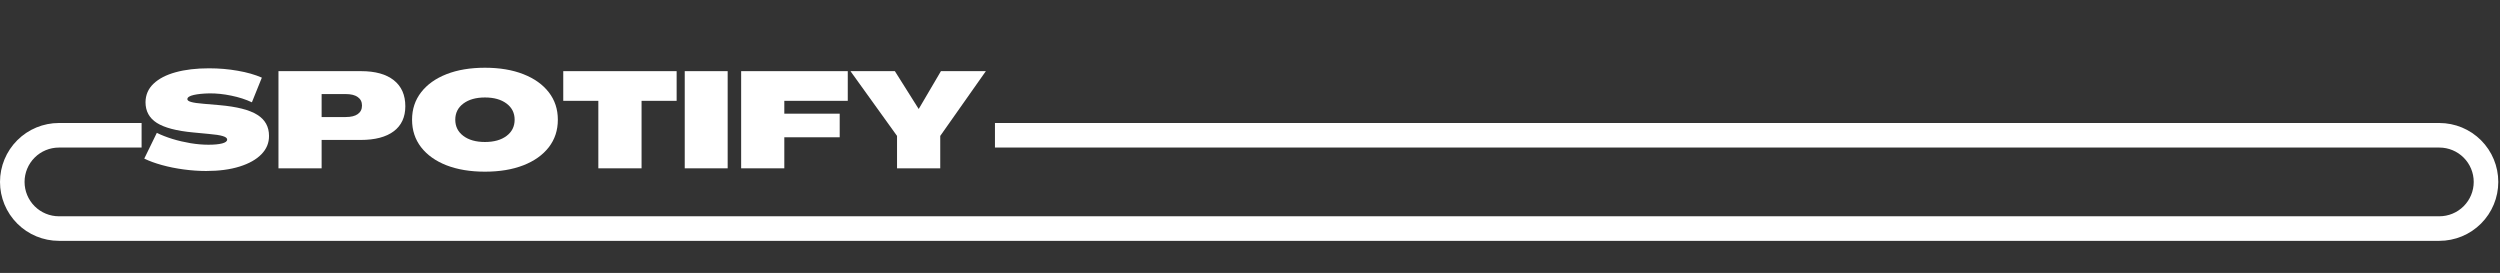
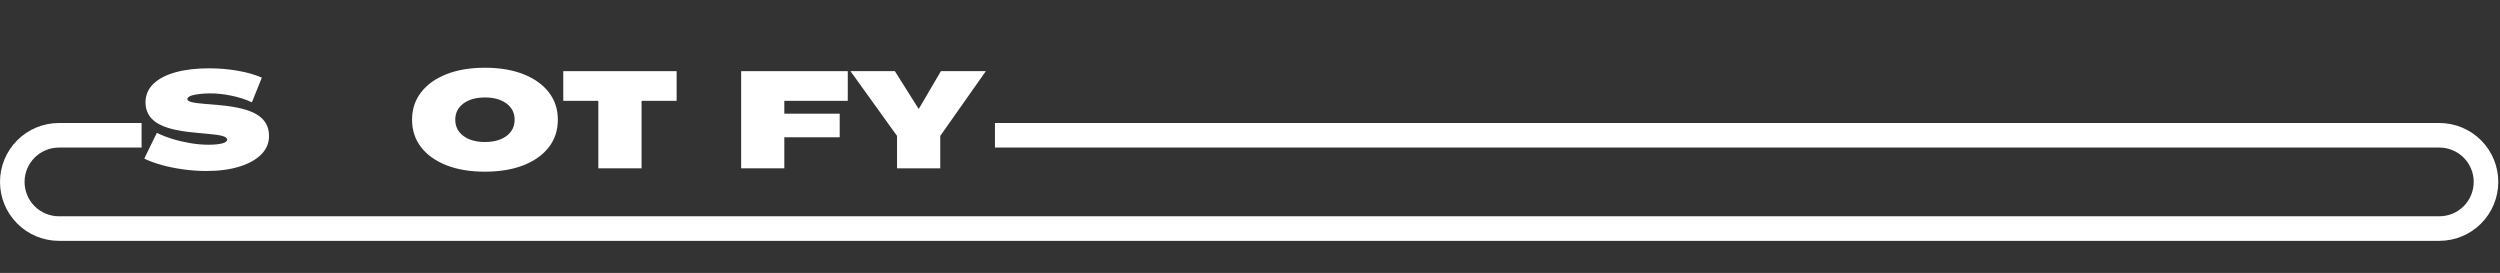
<svg xmlns="http://www.w3.org/2000/svg" width="916" viewBox="0 0 687 75" height="100" preserveAspectRatio="xMidYMid meet">
  <rect x="0" y="0" width="687" height="75" fill="#333333" stroke="none" />
  <defs>
    <g />
  </defs>
  <path stroke-linecap="butt" transform="matrix(0.75, 0, 0, 0.75, 0, 33.799)" fill="none" stroke-linejoin="miter" d="M 51.88 4.502 L 21.589 4.502 C 17.057 4.502 12.708 6.299 9.505 9.507 C 6.302 12.71 4.5 17.054 4.5 21.591 C 4.5 26.122 6.302 30.466 9.505 33.674 C 12.708 36.877 17.057 38.679 21.589 38.679 L 893.781 38.679 C 898.313 38.679 902.662 36.877 905.865 33.674 C 909.073 30.466 910.87 26.122 910.87 21.591 C 910.87 17.054 909.073 12.71 905.865 9.507 C 902.662 6.299 898.313 4.502 893.781 4.502 L 364.552 4.502 " stroke="#ffffff" stroke-width="9" stroke-opacity="1" stroke-miterlimit="4" />
  <g fill="#ffffff" fill-opacity="1">
    <g transform="translate(38.909, 46.255)">
      <g>
        <path d="M 17.734 0.734 C 15.754 0.734 13.711 0.594 11.609 0.312 C 9.504 0.031 7.504 -0.367 5.609 -0.891 C 3.723 -1.41 2.098 -2.004 0.734 -2.672 L 4.188 -9.75 C 5.426 -9.133 6.848 -8.578 8.453 -8.078 C 10.066 -7.586 11.734 -7.195 13.453 -6.906 C 15.172 -6.625 16.805 -6.484 18.359 -6.484 C 19.961 -6.484 21.223 -6.602 22.141 -6.844 C 23.055 -7.082 23.516 -7.438 23.516 -7.906 C 23.516 -8.301 23.113 -8.617 22.312 -8.859 C 21.508 -9.109 20.219 -9.305 18.438 -9.453 L 14.172 -9.859 C 9.598 -10.285 6.27 -11.16 4.188 -12.484 C 2.113 -13.805 1.078 -15.703 1.078 -18.172 C 1.098 -20.18 1.832 -21.875 3.281 -23.25 C 4.727 -24.633 6.758 -25.688 9.375 -26.406 C 12 -27.125 15.055 -27.484 18.547 -27.484 C 21.266 -27.484 23.891 -27.258 26.422 -26.812 C 28.961 -26.375 31.172 -25.742 33.047 -24.922 L 30.312 -18.141 C 28.645 -18.93 26.758 -19.539 24.656 -19.969 C 22.562 -20.406 20.562 -20.613 18.656 -20.594 C 16.906 -20.562 15.457 -20.414 14.312 -20.156 C 13.176 -19.895 12.598 -19.52 12.578 -19.031 C 12.547 -18.707 12.891 -18.441 13.609 -18.234 C 14.328 -18.023 15.477 -17.859 17.062 -17.734 L 21.438 -17.359 C 26.188 -16.941 29.633 -16.062 31.781 -14.719 C 33.938 -13.383 35.016 -11.445 35.016 -8.906 C 35.035 -7 34.344 -5.32 32.938 -3.875 C 31.531 -2.426 29.523 -1.297 26.922 -0.484 C 24.328 0.328 21.266 0.734 17.734 0.734 Z M 17.734 0.734 " />
      </g>
    </g>
  </g>
  <g fill="#ffffff" fill-opacity="1">
    <g transform="translate(74.664, 46.255)">
      <g>
-         <path d="M 1.859 0 L 1.859 -26.703 L 24.562 -26.703 C 28.469 -26.703 31.469 -25.867 33.562 -24.203 C 35.664 -22.535 36.719 -20.156 36.719 -17.062 C 36.719 -14.07 35.66 -11.781 33.547 -10.188 C 31.43 -8.594 28.395 -7.797 24.438 -7.797 L 13.719 -7.797 L 13.719 0 Z M 13.719 -14.094 L 20.359 -14.094 C 21.797 -14.094 22.895 -14.363 23.656 -14.906 C 24.426 -15.457 24.812 -16.238 24.812 -17.25 C 24.812 -18.258 24.426 -19.035 23.656 -19.578 C 22.895 -20.129 21.797 -20.406 20.359 -20.406 L 13.719 -20.406 Z M 13.719 -14.094 " />
-       </g>
+         </g>
    </g>
  </g>
  <g fill="#ffffff" fill-opacity="1">
    <g transform="translate(112.125, 46.255)">
      <g>
        <path d="M 21.141 0.922 C 17.109 0.922 13.586 0.336 10.578 -0.828 C 7.578 -2.004 5.25 -3.66 3.594 -5.797 C 1.938 -7.941 1.109 -10.461 1.109 -13.359 C 1.109 -16.242 1.938 -18.754 3.594 -20.891 C 5.25 -23.035 7.578 -24.695 10.578 -25.875 C 13.586 -27.051 17.109 -27.641 21.141 -27.641 C 25.172 -27.641 28.688 -27.051 31.688 -25.875 C 34.695 -24.695 37.031 -23.035 38.688 -20.891 C 40.344 -18.754 41.172 -16.242 41.172 -13.359 C 41.172 -10.461 40.344 -7.941 38.688 -5.797 C 37.031 -3.66 34.695 -2.004 31.688 -0.828 C 28.688 0.336 25.172 0.922 21.141 0.922 Z M 21.141 -7.234 C 23.617 -7.234 25.598 -7.789 27.078 -8.906 C 28.555 -10.02 29.297 -11.504 29.297 -13.359 C 29.297 -15.211 28.555 -16.691 27.078 -17.797 C 25.598 -18.91 23.617 -19.469 21.141 -19.469 C 18.672 -19.469 16.691 -18.91 15.203 -17.797 C 13.723 -16.691 12.984 -15.211 12.984 -13.359 C 12.984 -11.504 13.723 -10.02 15.203 -8.906 C 16.691 -7.789 18.672 -7.234 21.141 -7.234 Z M 21.141 -7.234 " />
      </g>
    </g>
  </g>
  <g fill="#ffffff" fill-opacity="1">
    <g transform="translate(154.408, 46.255)">
      <g>
        <path d="M 10.016 0 L 10.016 -18.547 L 0.375 -18.547 L 0.375 -26.703 L 31.531 -26.703 L 31.531 -18.547 L 21.891 -18.547 L 21.891 0 Z M 10.016 0 " />
      </g>
    </g>
  </g>
  <g fill="#ffffff" fill-opacity="1">
    <g transform="translate(186.306, 46.255)">
      <g>
-         <path d="M 1.859 0 L 1.859 -26.703 L 13.656 -26.703 L 13.656 0 Z M 1.859 0 " />
-       </g>
+         </g>
    </g>
  </g>
  <g fill="#ffffff" fill-opacity="1">
    <g transform="translate(201.81, 46.255)">
      <g>
        <path d="M 1.859 0 L 1.859 -26.703 L 31.156 -26.703 L 31.156 -18.547 L 13.719 -18.547 L 13.719 -15.016 L 28.938 -15.016 L 28.938 -8.531 L 13.719 -8.531 L 13.719 0 Z M 1.859 0 " />
      </g>
    </g>
  </g>
  <g fill="#ffffff" fill-opacity="1">
    <g transform="translate(233.708, 46.255)">
      <g>
        <path d="M 12.797 0 L 12.797 -8.906 L 0 -26.703 L 12.203 -26.703 L 18.734 -16.328 L 18.766 -16.328 L 24.859 -26.703 L 37.203 -26.703 L 24.672 -8.906 L 24.672 0 Z M 12.797 0 " />
      </g>
    </g>
  </g>
</svg>